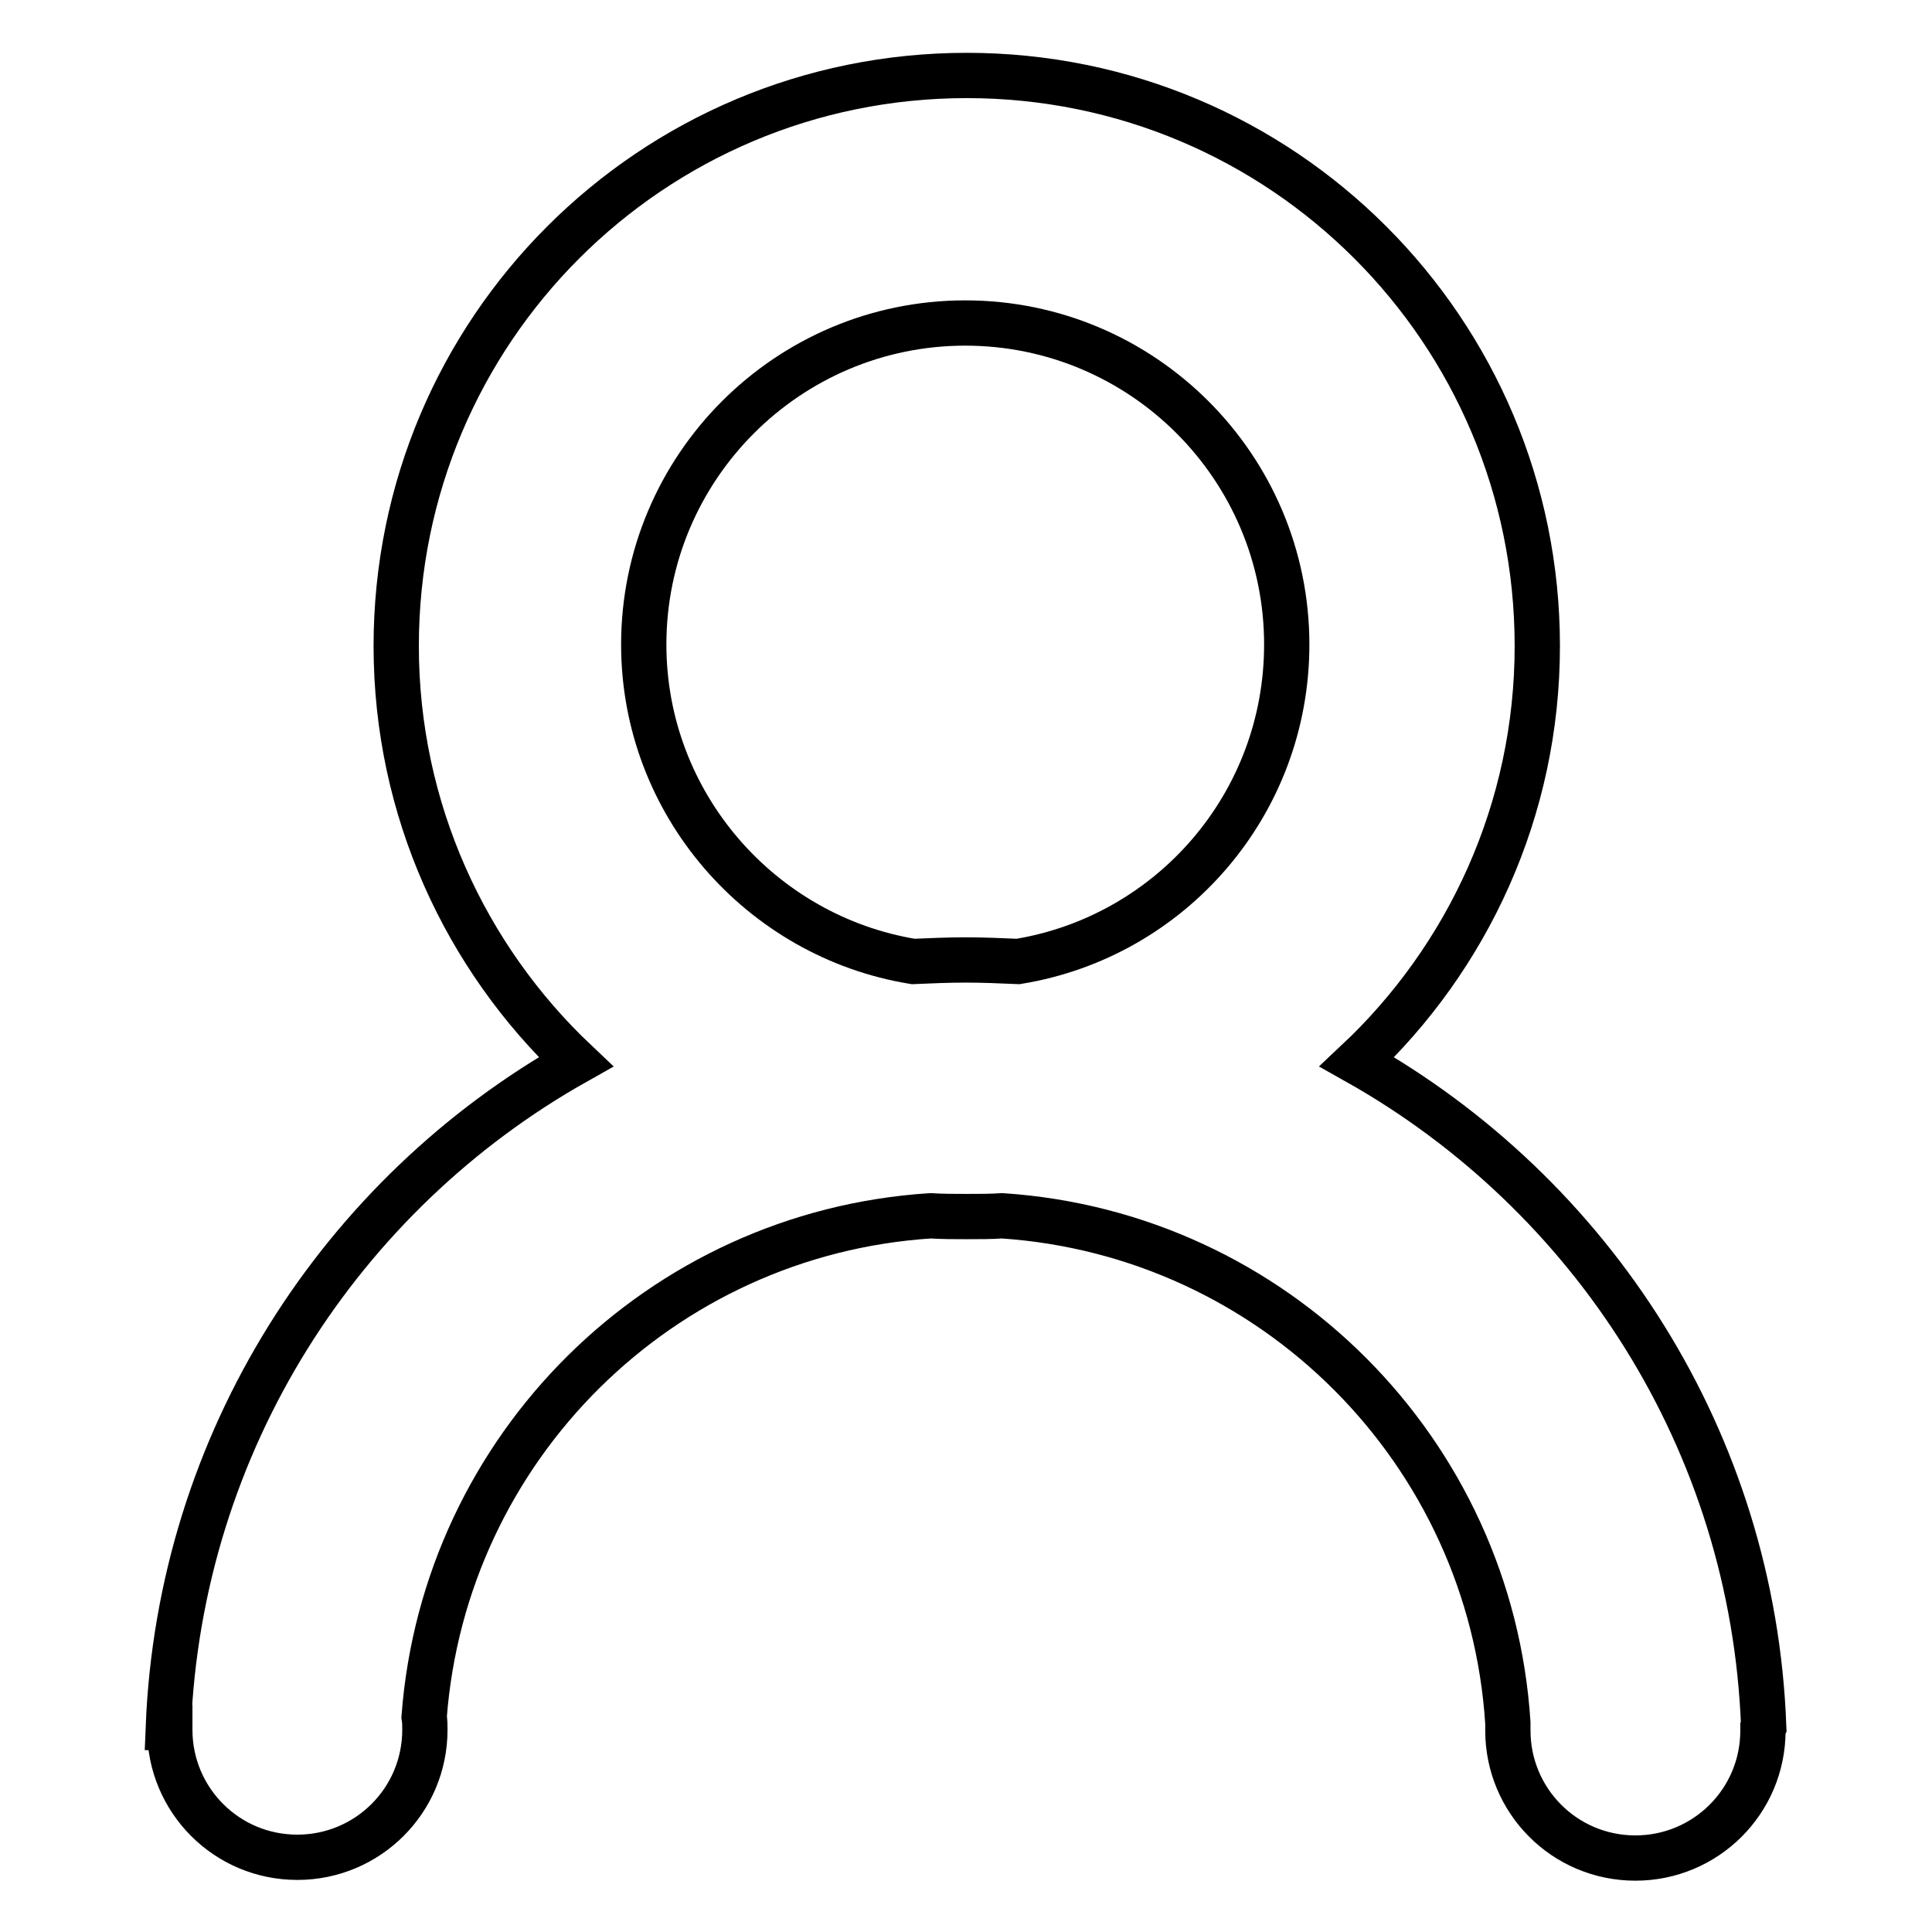
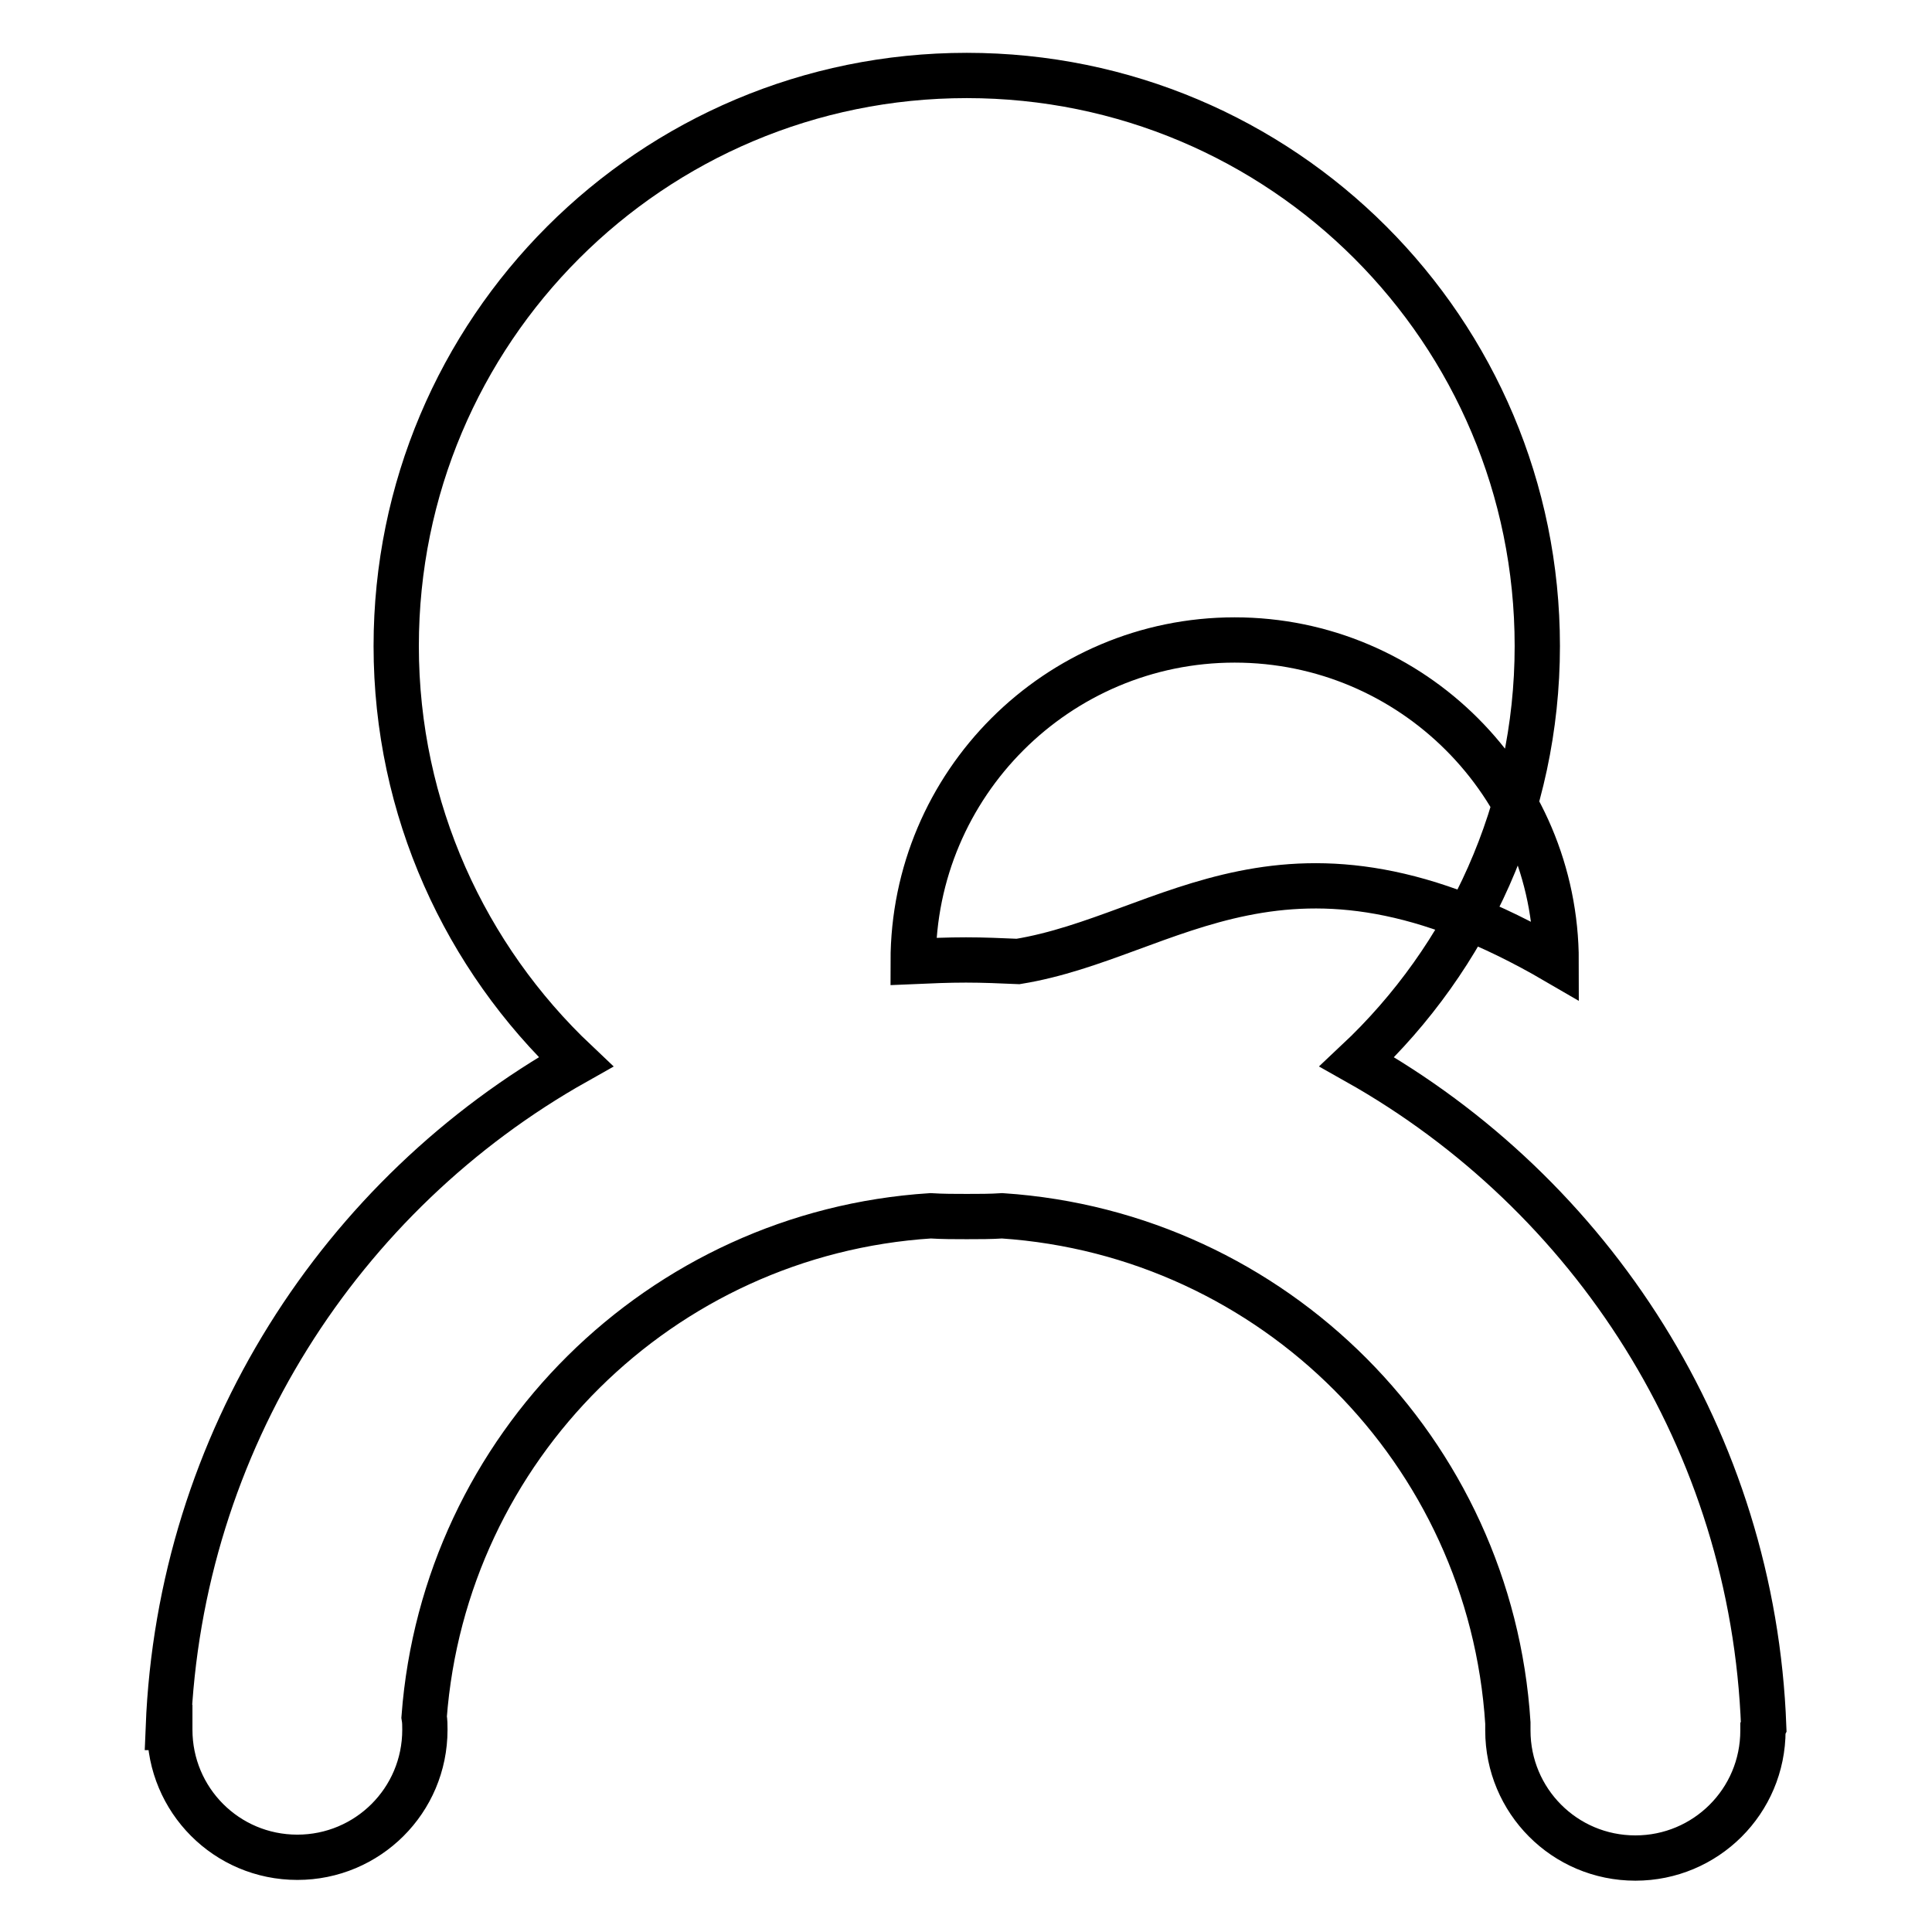
<svg xmlns="http://www.w3.org/2000/svg" version="1.1" x="0px" y="0px" viewBox="0 0 256 256" enable-background="new 0 0 256 256" xml:space="preserve">
  <g>
    <g>
-       <path stroke-width="6" fill-opacity="0" stroke="#000000" d="M233.7,228.8c-1.4-37.9-22.8-70.6-53.9-88.1c14.7-13.8,23.9-33.4,23.9-55.1c0-41.8-33.8-75.6-75.6-75.6c-41.8,0-75.6,33.8-75.6,75.6c0,21.7,9.2,41.3,23.8,55.1c-31.1,17.5-52.5,50.3-54,88.2h0.2c0,0.1,0,0.2,0,0.3c0,9.3,7.5,16.9,16.9,16.9c9.3,0,16.9-7.5,16.9-16.9c0-0.6,0-1.1-0.1-1.7c2.7-35.7,31.3-64.1,67.1-66.4c1.6,0.1,3.2,0.1,4.8,0.1c1.6,0,3.2,0,4.7-0.1c36,2.4,64.7,31.2,67,67.2c0,0.3,0,0.6,0,1c0,9.3,7.5,16.9,16.9,16.9c9.3,0,16.9-7.5,16.9-16.9c0-0.1,0-0.2,0-0.3L233.7,228.8L233.7,228.8z M134.9,127.4c-2.3-0.1-4.6-0.2-6.9-0.2c-2.4,0-4.7,0.1-7,0.2c-20.2-3.3-35.7-20.9-35.7-42c0-23.5,19.1-42.6,42.6-42.6c23.5,0,42.6,19.1,42.6,42.6C170.5,106.6,155.1,124.1,134.9,127.4z" />
+       <path stroke-width="6" fill-opacity="0" stroke="#000000" d="M233.7,228.8c-1.4-37.9-22.8-70.6-53.9-88.1c14.7-13.8,23.9-33.4,23.9-55.1c0-41.8-33.8-75.6-75.6-75.6c-41.8,0-75.6,33.8-75.6,75.6c0,21.7,9.2,41.3,23.8,55.1c-31.1,17.5-52.5,50.3-54,88.2h0.2c0,0.1,0,0.2,0,0.3c0,9.3,7.5,16.9,16.9,16.9c9.3,0,16.9-7.5,16.9-16.9c0-0.6,0-1.1-0.1-1.7c2.7-35.7,31.3-64.1,67.1-66.4c1.6,0.1,3.2,0.1,4.8,0.1c1.6,0,3.2,0,4.7-0.1c36,2.4,64.7,31.2,67,67.2c0,0.3,0,0.6,0,1c0,9.3,7.5,16.9,16.9,16.9c9.3,0,16.9-7.5,16.9-16.9c0-0.1,0-0.2,0-0.3L233.7,228.8L233.7,228.8z M134.9,127.4c-2.3-0.1-4.6-0.2-6.9-0.2c-2.4,0-4.7,0.1-7,0.2c0-23.5,19.1-42.6,42.6-42.6c23.5,0,42.6,19.1,42.6,42.6C170.5,106.6,155.1,124.1,134.9,127.4z" />
    </g>
  </g>
</svg>